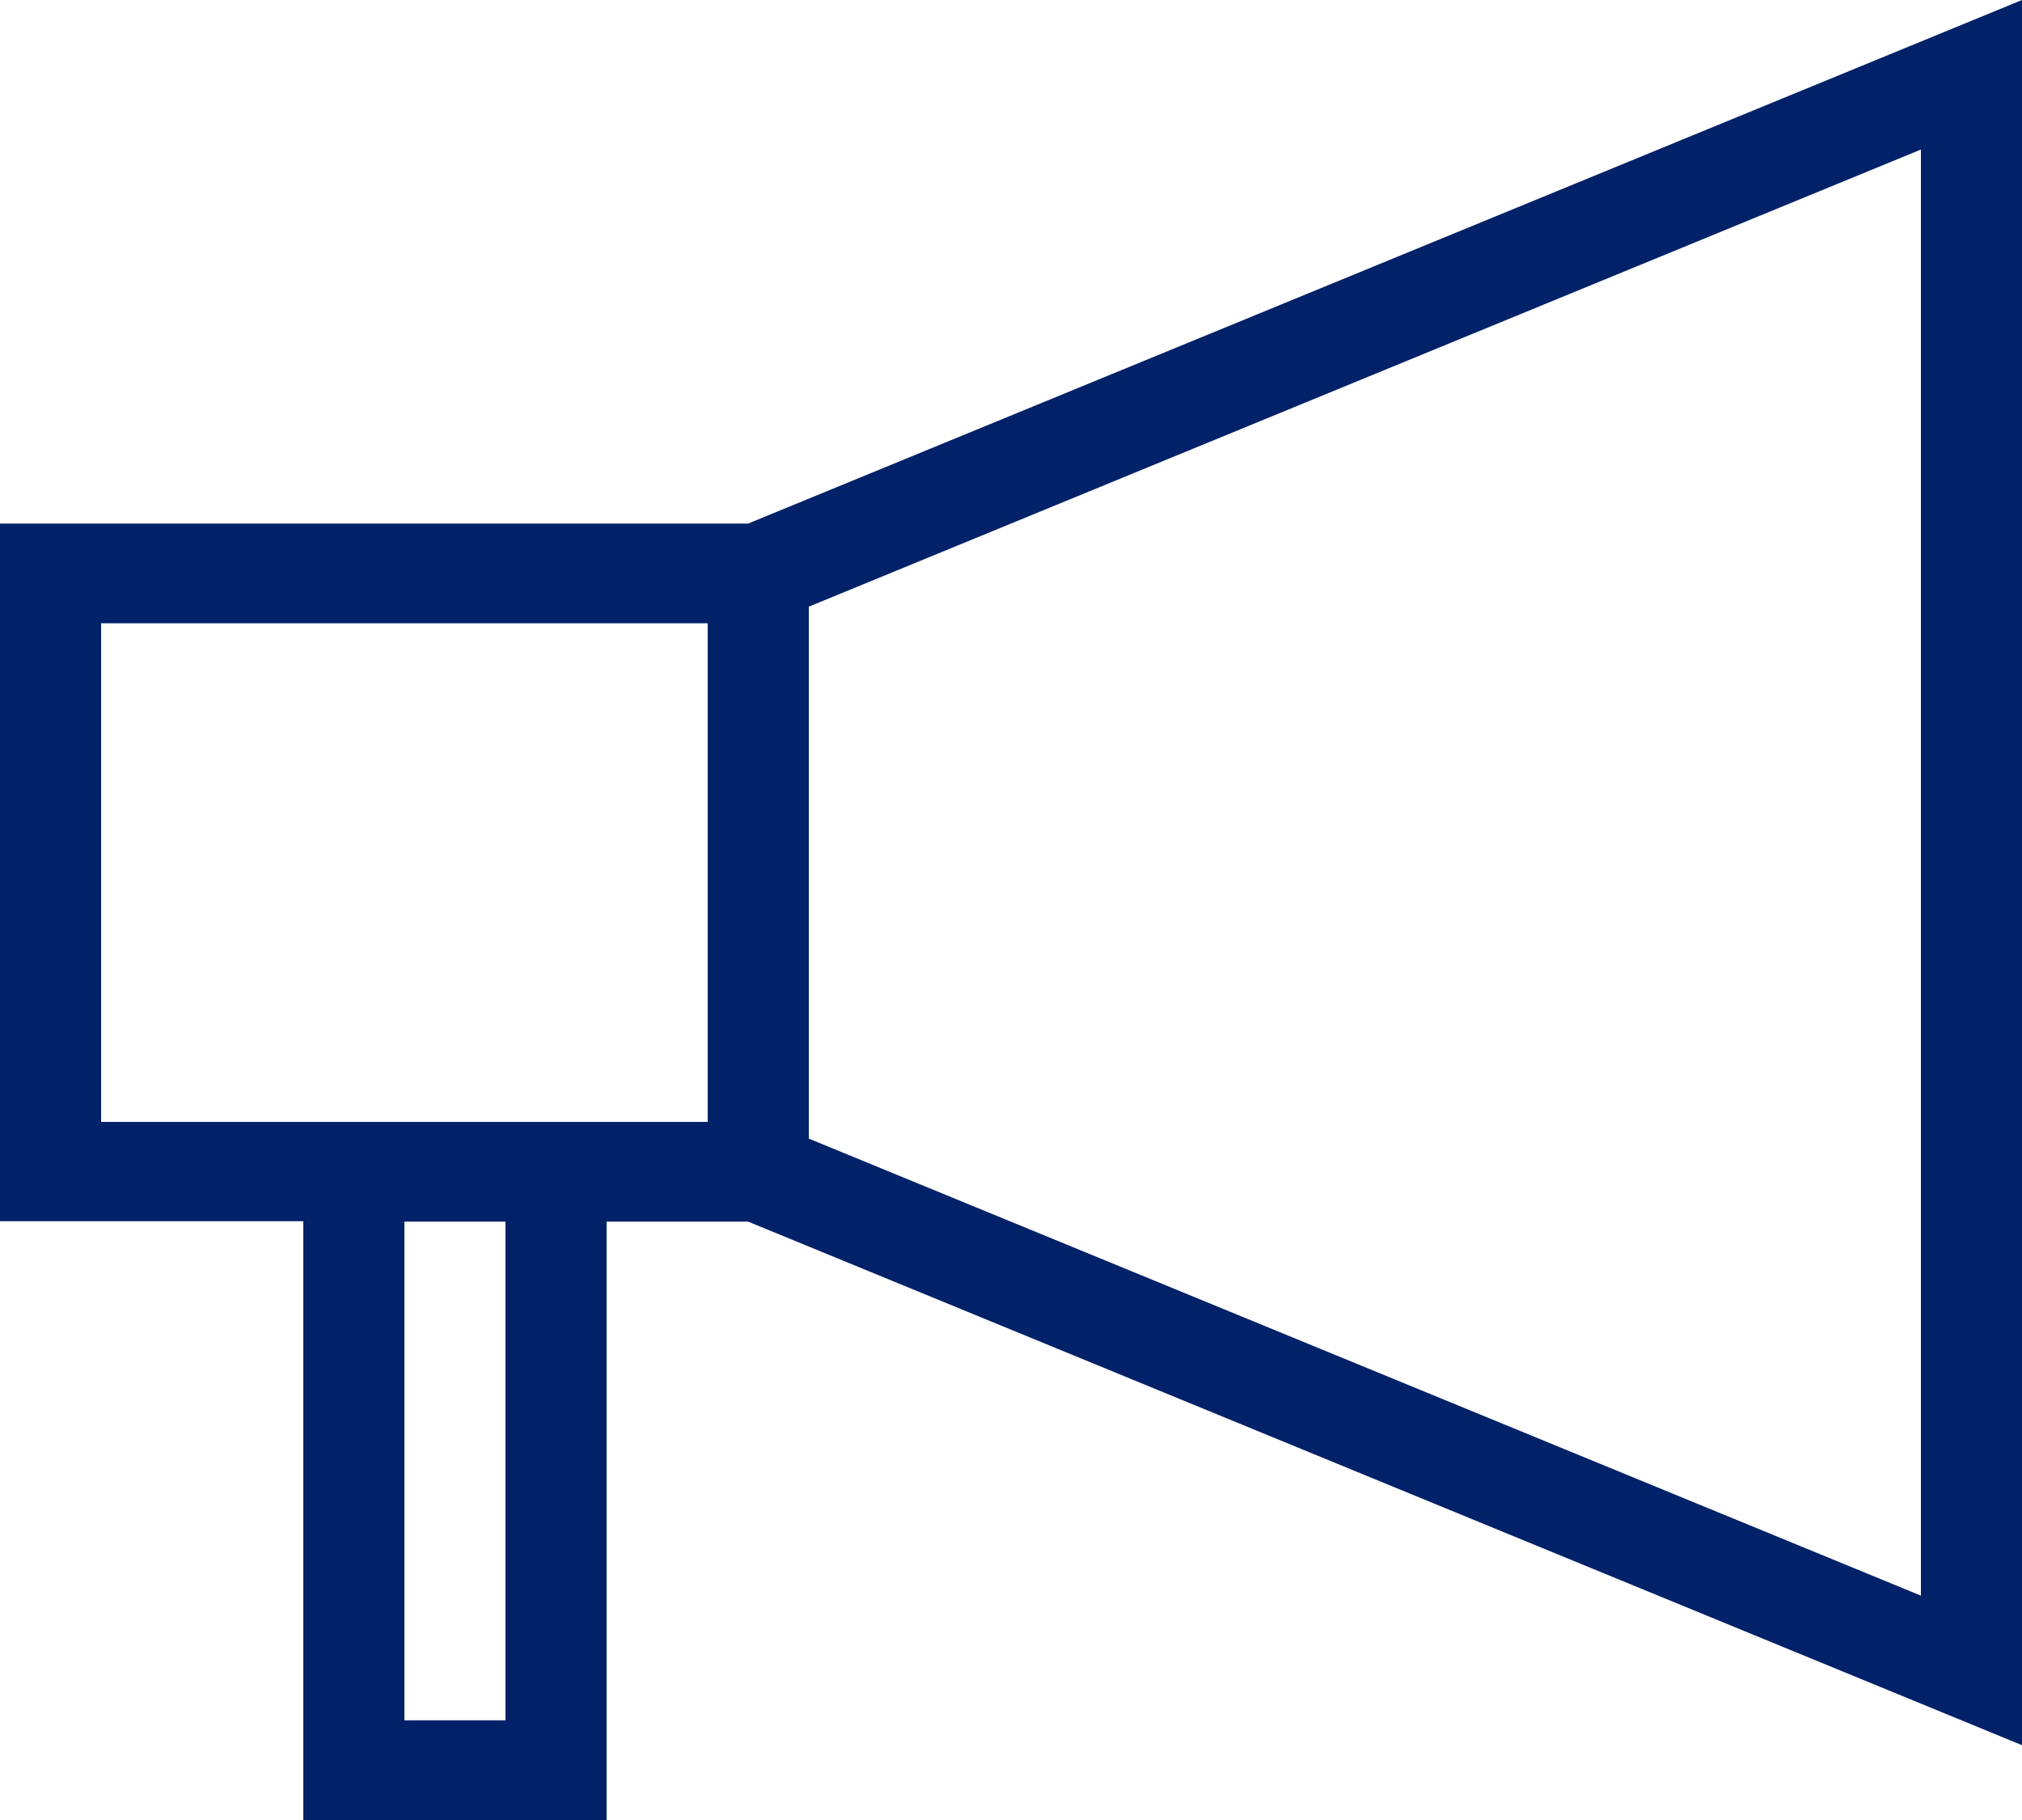
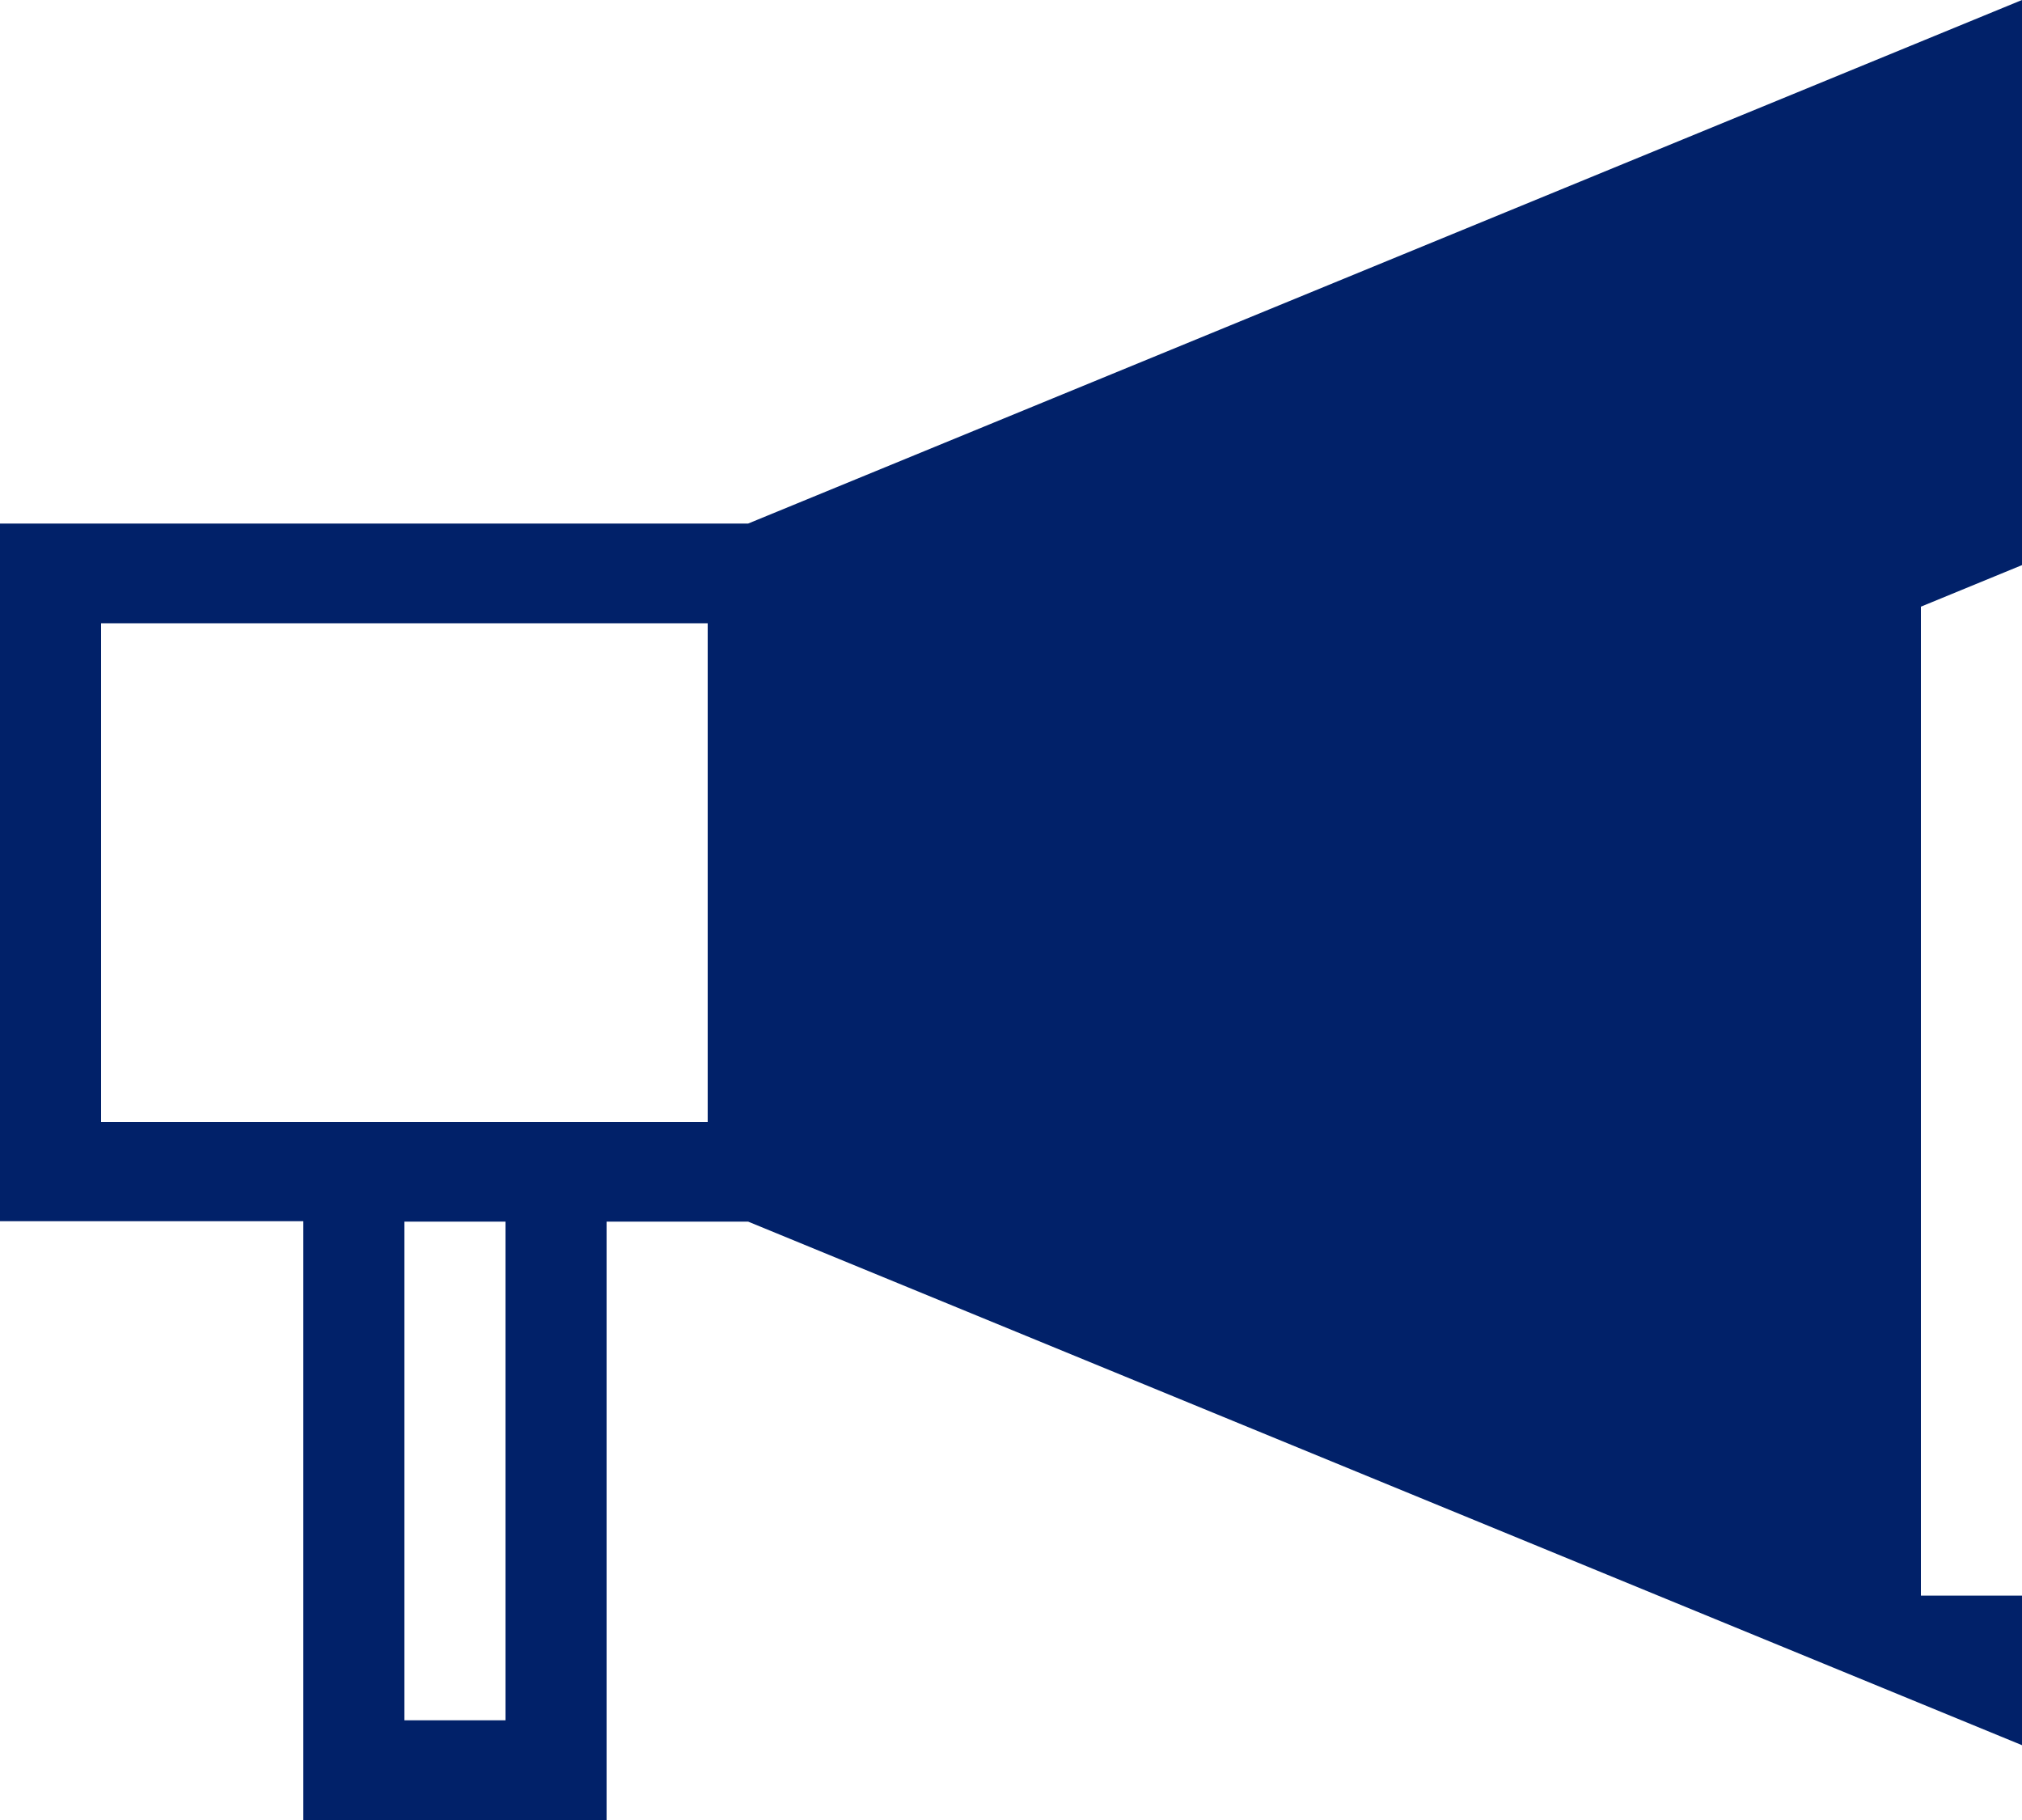
<svg xmlns="http://www.w3.org/2000/svg" version="1.1" id="Layer_1" x="0px" y="0px" width="510px" height="459px" viewBox="51 160.125 510 459" enable-background="new 51 160.125 510 459" xml:space="preserve">
  <title>bofa_icon_announcement2_280rgb</title>
  <g id="ICON_copy">
-     <path fill="#012169" d="M561,600.255v-440.13L239.7,292.164H51v175.95h76.5v151.011H204V468.216h35.7L561,600.255z M535.5,562.54   L255,447.28V313.125l280.5-115.286V562.54z M178.5,593.982H153V468.216h25.5V593.982z M127.5,443.073h-51V317.307h153v125.766   H127.5z" />
+     <path fill="#012169" d="M561,600.255v-440.13L239.7,292.164H51v175.95h76.5v151.011H204V468.216h35.7L561,600.255z M535.5,562.54   V313.125l280.5-115.286V562.54z M178.5,593.982H153V468.216h25.5V593.982z M127.5,443.073h-51V317.307h153v125.766   H127.5z" />
  </g>
</svg>